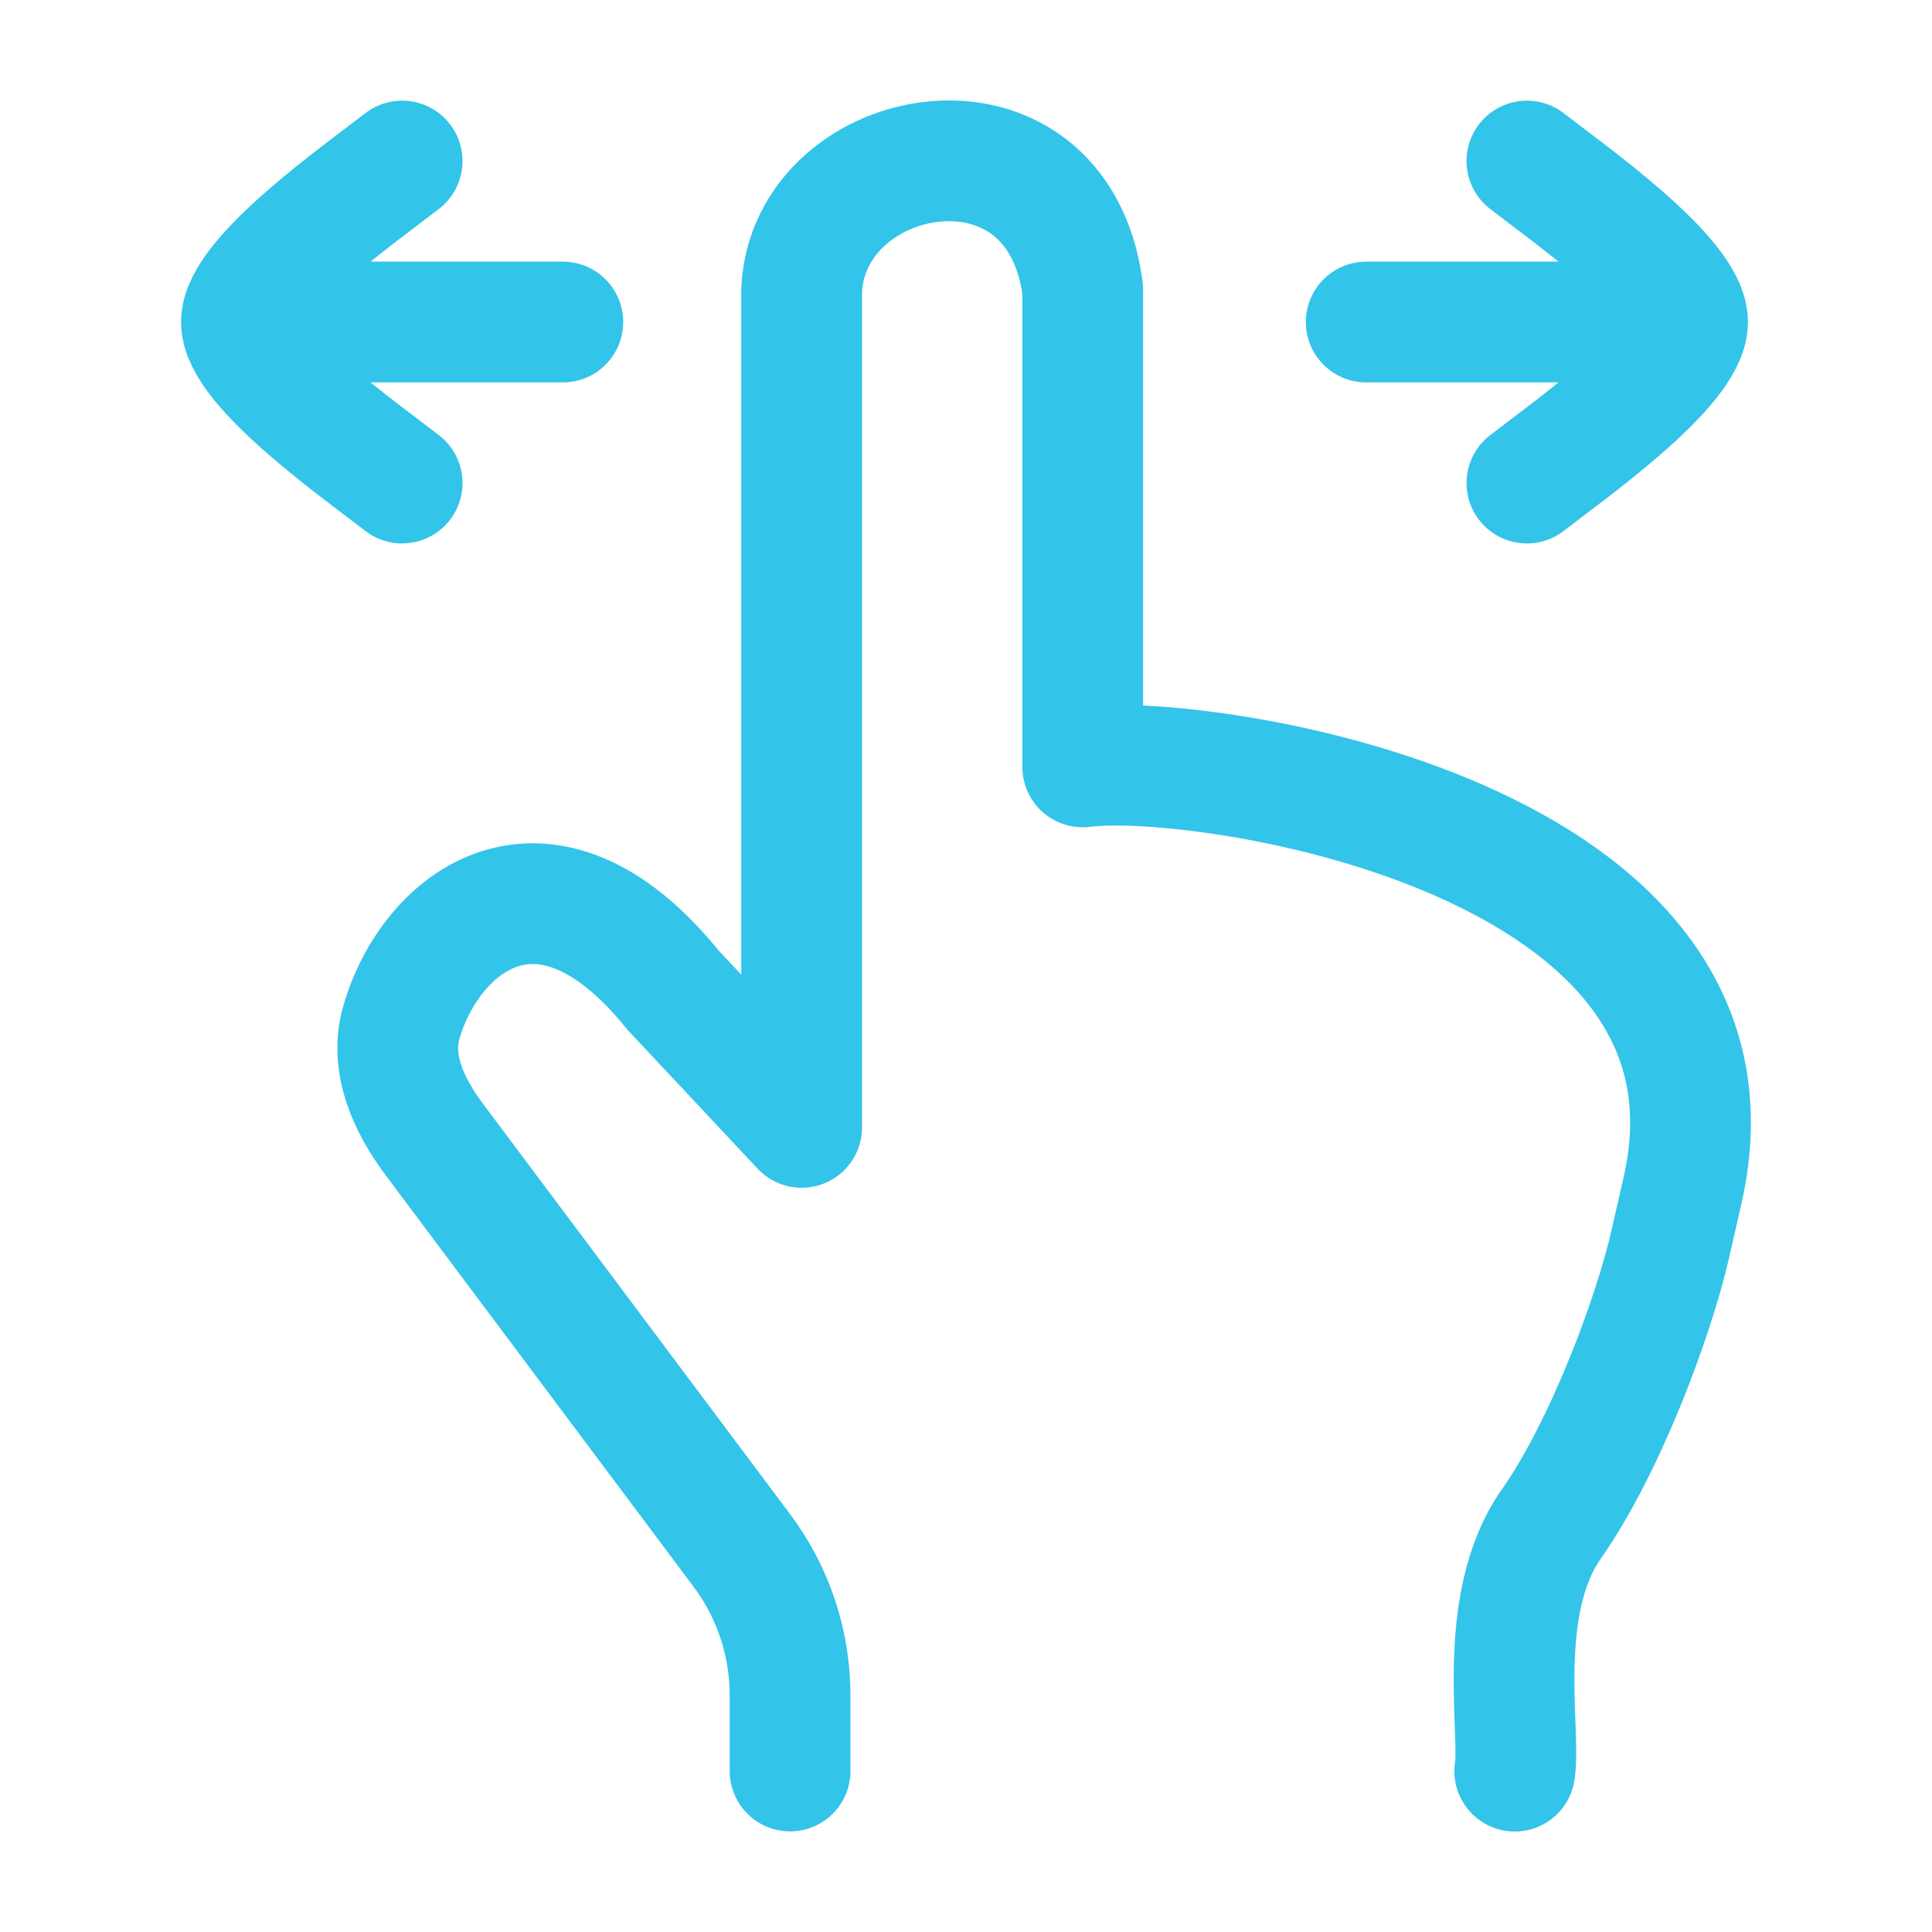
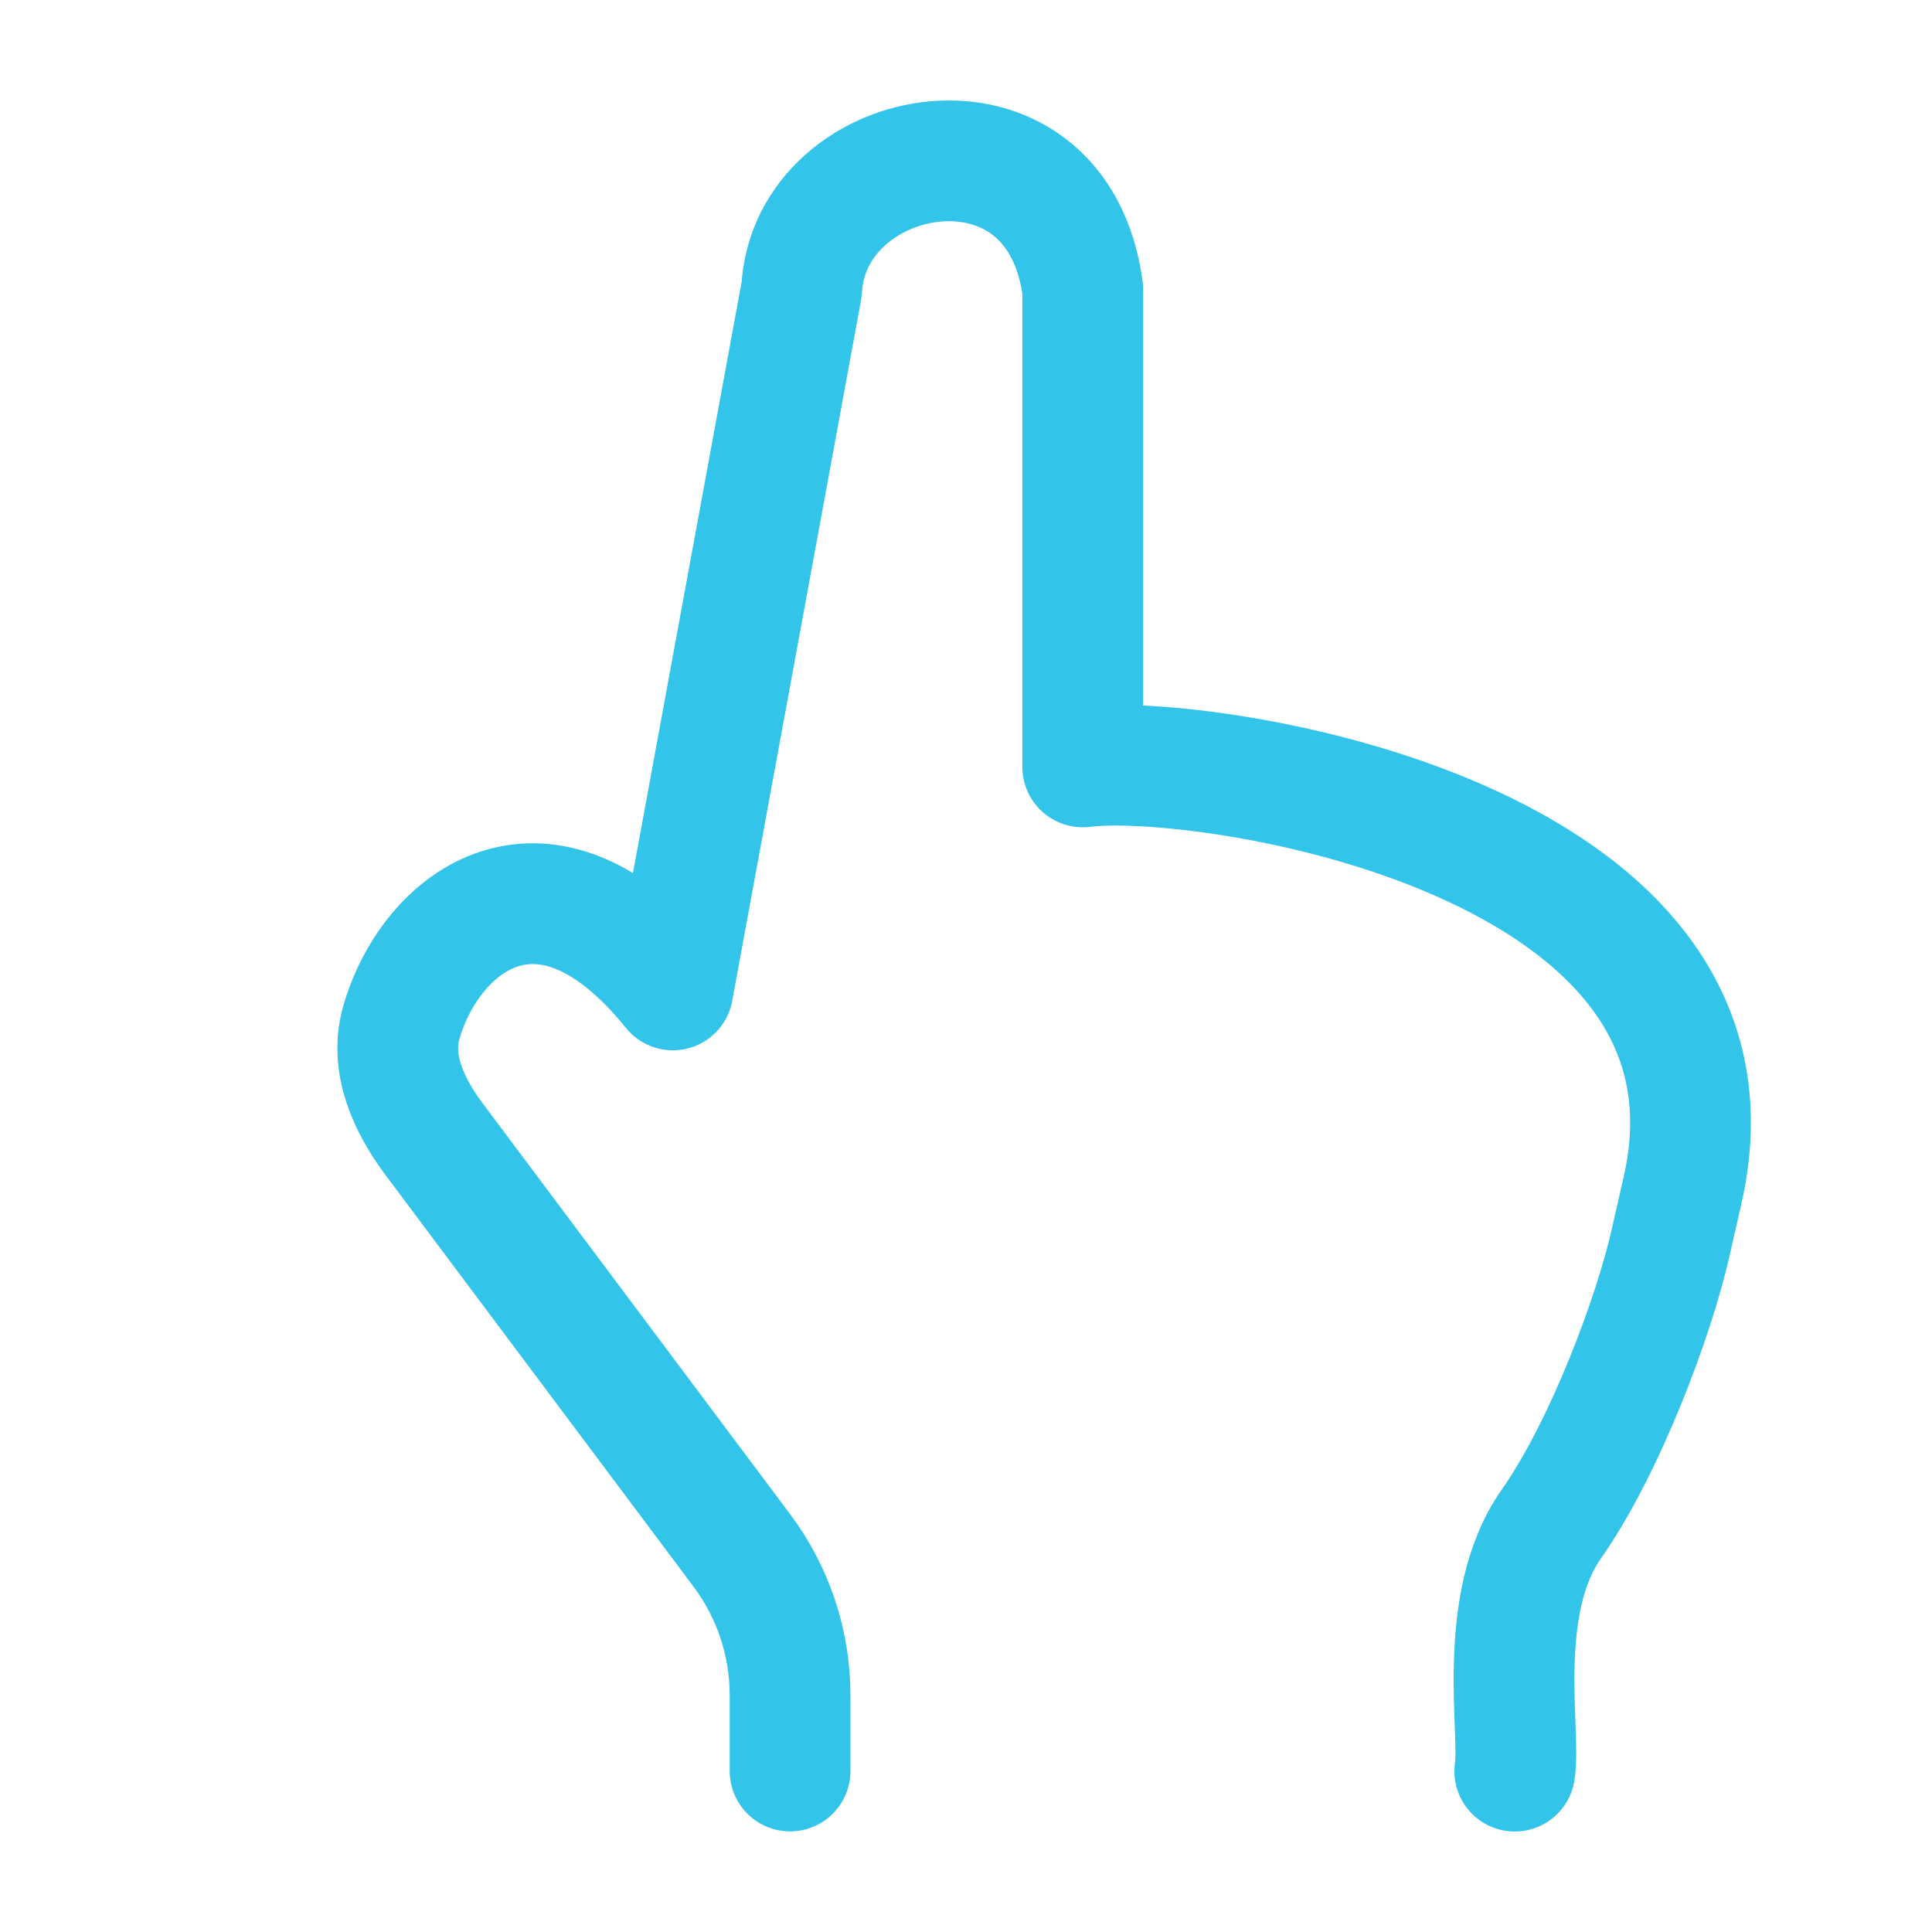
<svg xmlns="http://www.w3.org/2000/svg" viewBox="0 0 34 34" width="34" height="34" fill="none">
  <rect id="svg 5" width="34" height="34" x="0" y="0" />
-   <path id="Форма 61" d="M29.698 5.667L24.043 5.667M26.871 2.834C27.586 3.391 29.698 4.874 29.698 5.667C29.698 6.461 27.586 7.944 26.871 8.501" stroke="rgb(51,196,233)" stroke-linecap="round" stroke-linejoin="round" stroke-width="2.125" />
-   <path id="Форма 62" d="M4.249 5.667L9.905 5.667M7.077 8.501C6.362 7.944 4.249 6.461 4.249 5.667C4.249 4.874 6.362 3.391 7.077 2.834" stroke="rgb(51,196,233)" stroke-linecap="round" stroke-linejoin="round" stroke-width="2.125" />
-   <path id="Форма 63" d="M13.904 31.167L13.904 29.834C13.904 28.916 13.607 28.023 13.057 27.288L7.641 20.05C7.191 19.449 6.856 18.72 7.062 17.997C7.573 16.214 9.587 14.628 11.841 17.421L14.108 19.84L14.108 5.091C14.247 2.5 18.604 1.681 19.054 5.091L19.054 13.496C21.154 13.226 31.047 14.702 29.608 20.955C29.539 21.253 29.471 21.557 29.403 21.856C29.111 23.157 28.249 25.471 27.298 26.825C26.308 28.235 26.77 30.508 26.657 31.169" fill-rule="nonzero" stroke="rgb(51,196,233)" stroke-linecap="round" stroke-linejoin="round" stroke-width="2.125" />
+   <path id="Форма 63" d="M13.904 31.167L13.904 29.834C13.904 28.916 13.607 28.023 13.057 27.288L7.641 20.05C7.191 19.449 6.856 18.72 7.062 17.997C7.573 16.214 9.587 14.628 11.841 17.421L14.108 5.091C14.247 2.5 18.604 1.681 19.054 5.091L19.054 13.496C21.154 13.226 31.047 14.702 29.608 20.955C29.539 21.253 29.471 21.557 29.403 21.856C29.111 23.157 28.249 25.471 27.298 26.825C26.308 28.235 26.77 30.508 26.657 31.169" fill-rule="nonzero" stroke="rgb(51,196,233)" stroke-linecap="round" stroke-linejoin="round" stroke-width="2.125" />
</svg>